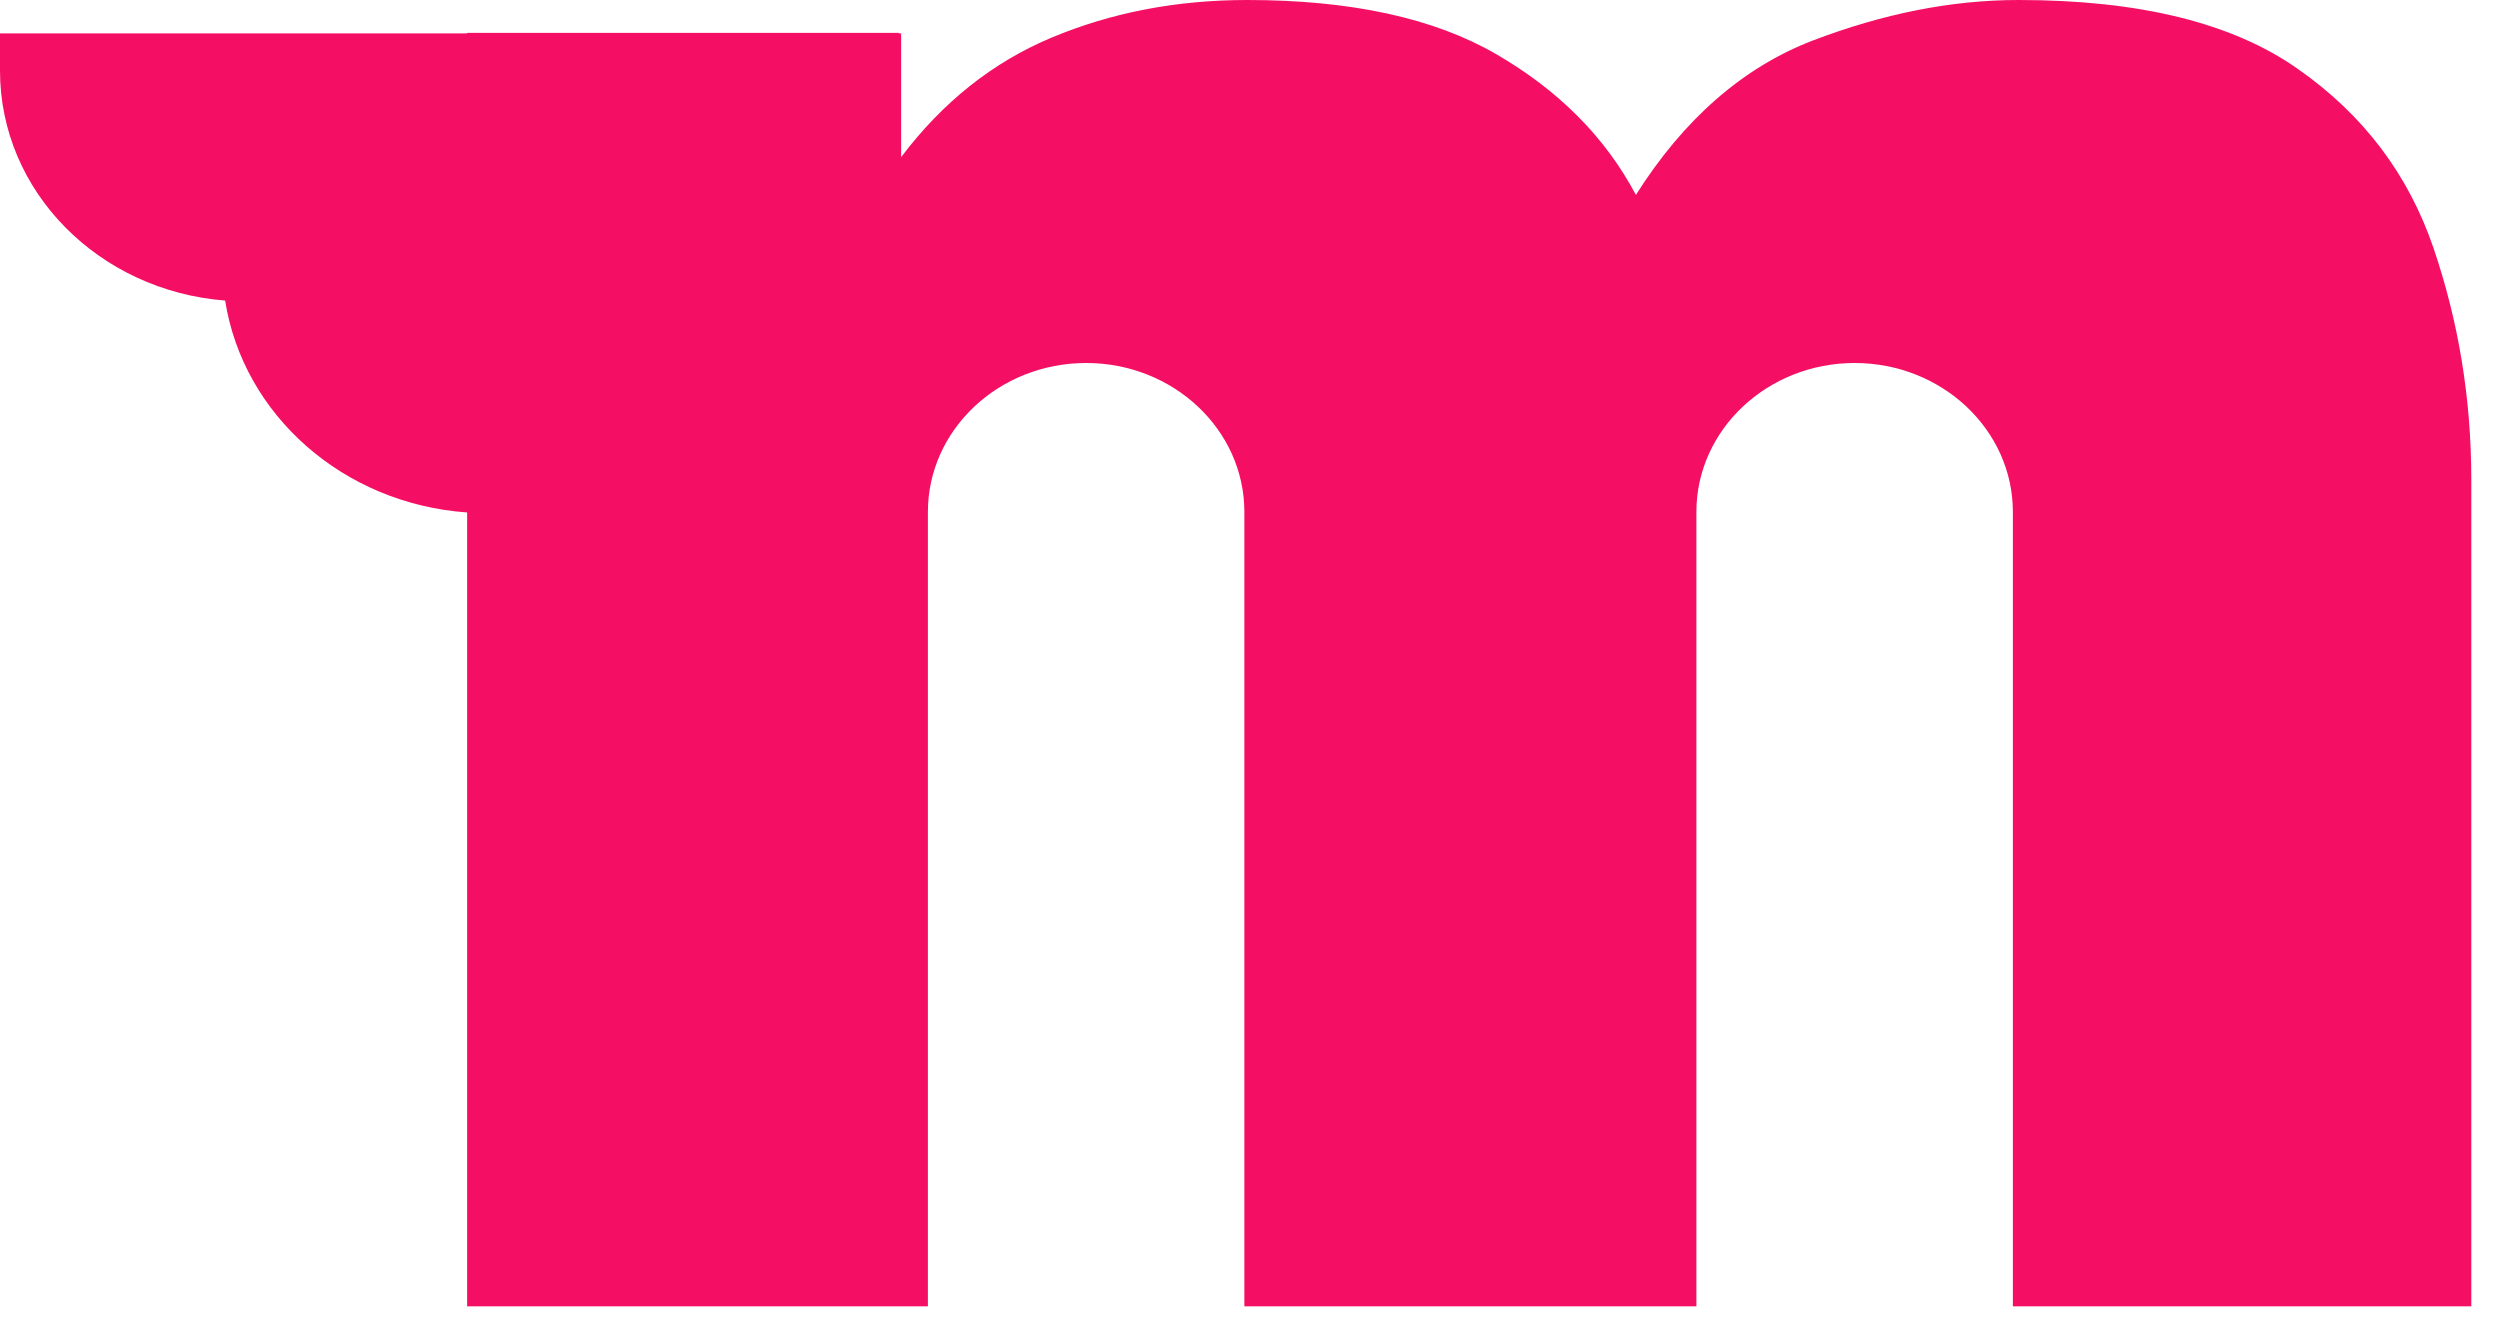
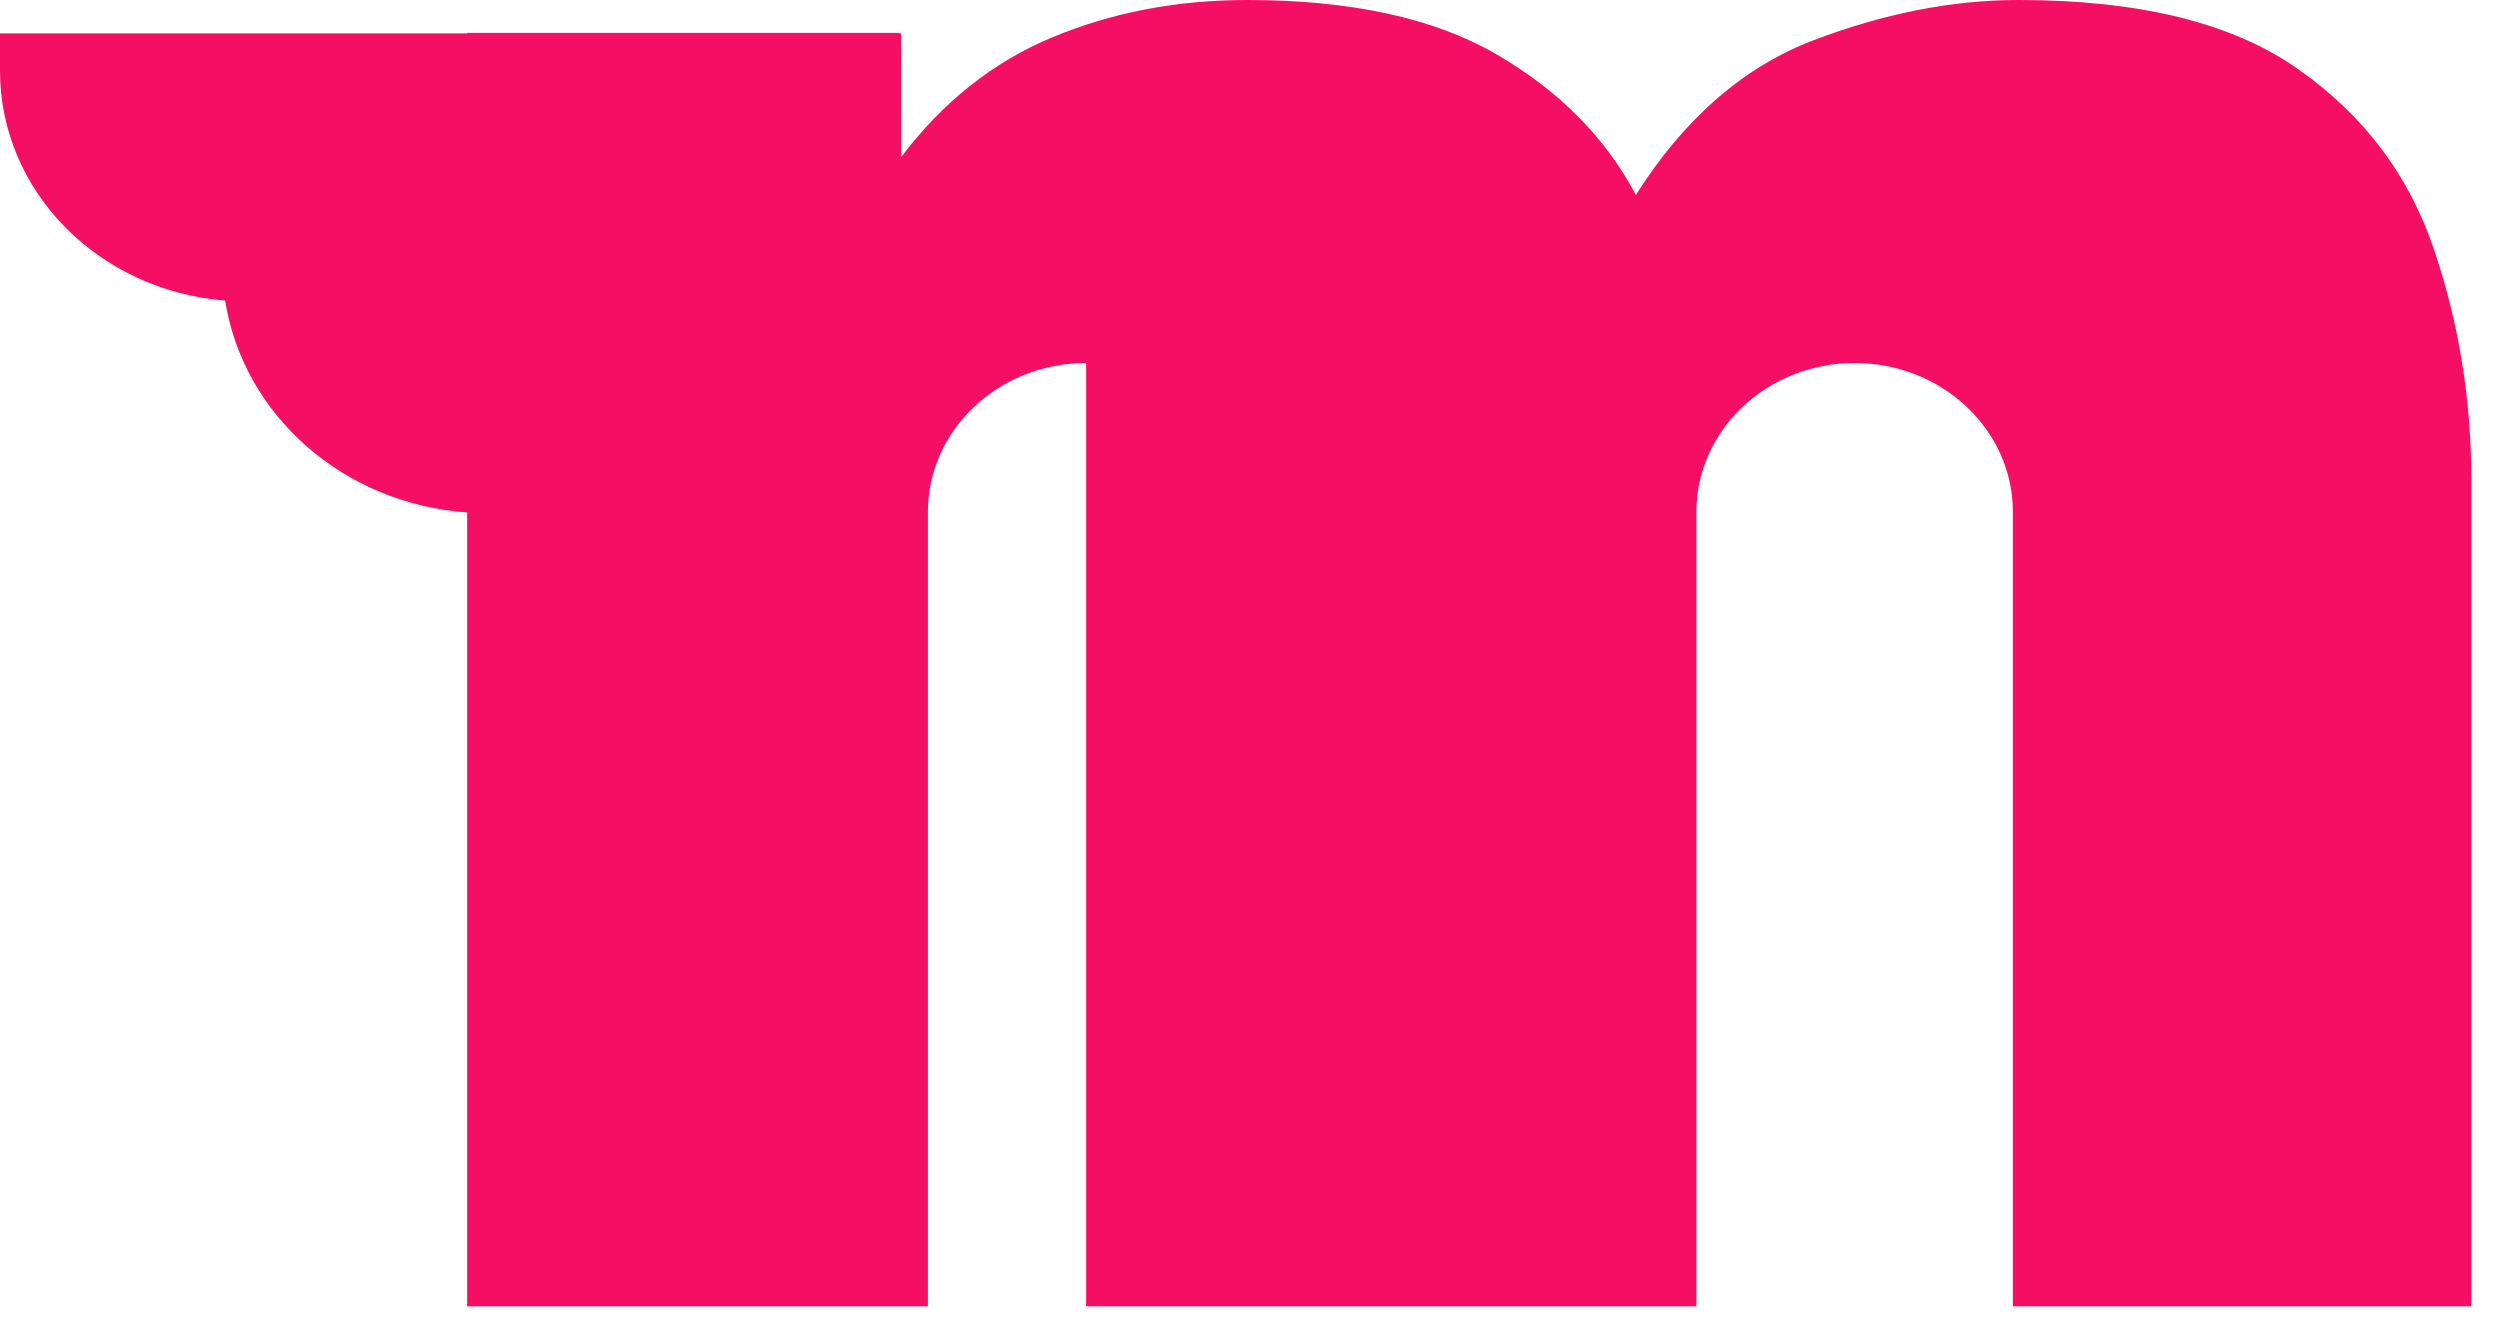
<svg xmlns="http://www.w3.org/2000/svg" width="75" height="40" viewBox="0 0 75 40" fill="none">
-   <path d="M73.005 7.441C72.254 5.24 70.91 3.449 68.938 2.07C66.984 0.69 64.191 0 60.561 0C58.536 0 56.495 0.411 54.383 1.216C52.288 2.02 50.508 3.581 49.077 5.847C48.152 4.106 46.756 2.71 44.888 1.626C43.021 0.542 40.525 0 37.419 0C35.289 0 33.335 0.378 31.537 1.133C29.774 1.873 28.273 3.072 27.034 4.714V1.002H26.965V0.986H14.014V1.002H0V2.119C0 5.749 2.967 8.722 6.754 9.017C7.295 12.45 10.297 15.111 14.014 15.374V39.19H27.837V15.357C27.837 12.893 29.966 10.89 32.584 10.89C35.202 10.89 37.331 12.893 37.331 15.357V39.19H50.892V15.357C50.892 12.893 53.021 10.89 55.639 10.89C58.257 10.89 60.386 12.893 60.386 15.357V39.19H74.139V14.388C74.139 11.957 73.755 9.641 73.005 7.441Z" fill="#F50F64" />
+   <path d="M73.005 7.441C72.254 5.24 70.91 3.449 68.938 2.07C66.984 0.69 64.191 0 60.561 0C58.536 0 56.495 0.411 54.383 1.216C52.288 2.02 50.508 3.581 49.077 5.847C48.152 4.106 46.756 2.71 44.888 1.626C43.021 0.542 40.525 0 37.419 0C35.289 0 33.335 0.378 31.537 1.133C29.774 1.873 28.273 3.072 27.034 4.714V1.002H26.965V0.986H14.014V1.002H0V2.119C0 5.749 2.967 8.722 6.754 9.017C7.295 12.45 10.297 15.111 14.014 15.374V39.19H27.837V15.357C27.837 12.893 29.966 10.89 32.584 10.89V39.19H50.892V15.357C50.892 12.893 53.021 10.89 55.639 10.89C58.257 10.89 60.386 12.893 60.386 15.357V39.19H74.139V14.388C74.139 11.957 73.755 9.641 73.005 7.441Z" fill="#F50F64" />
</svg>